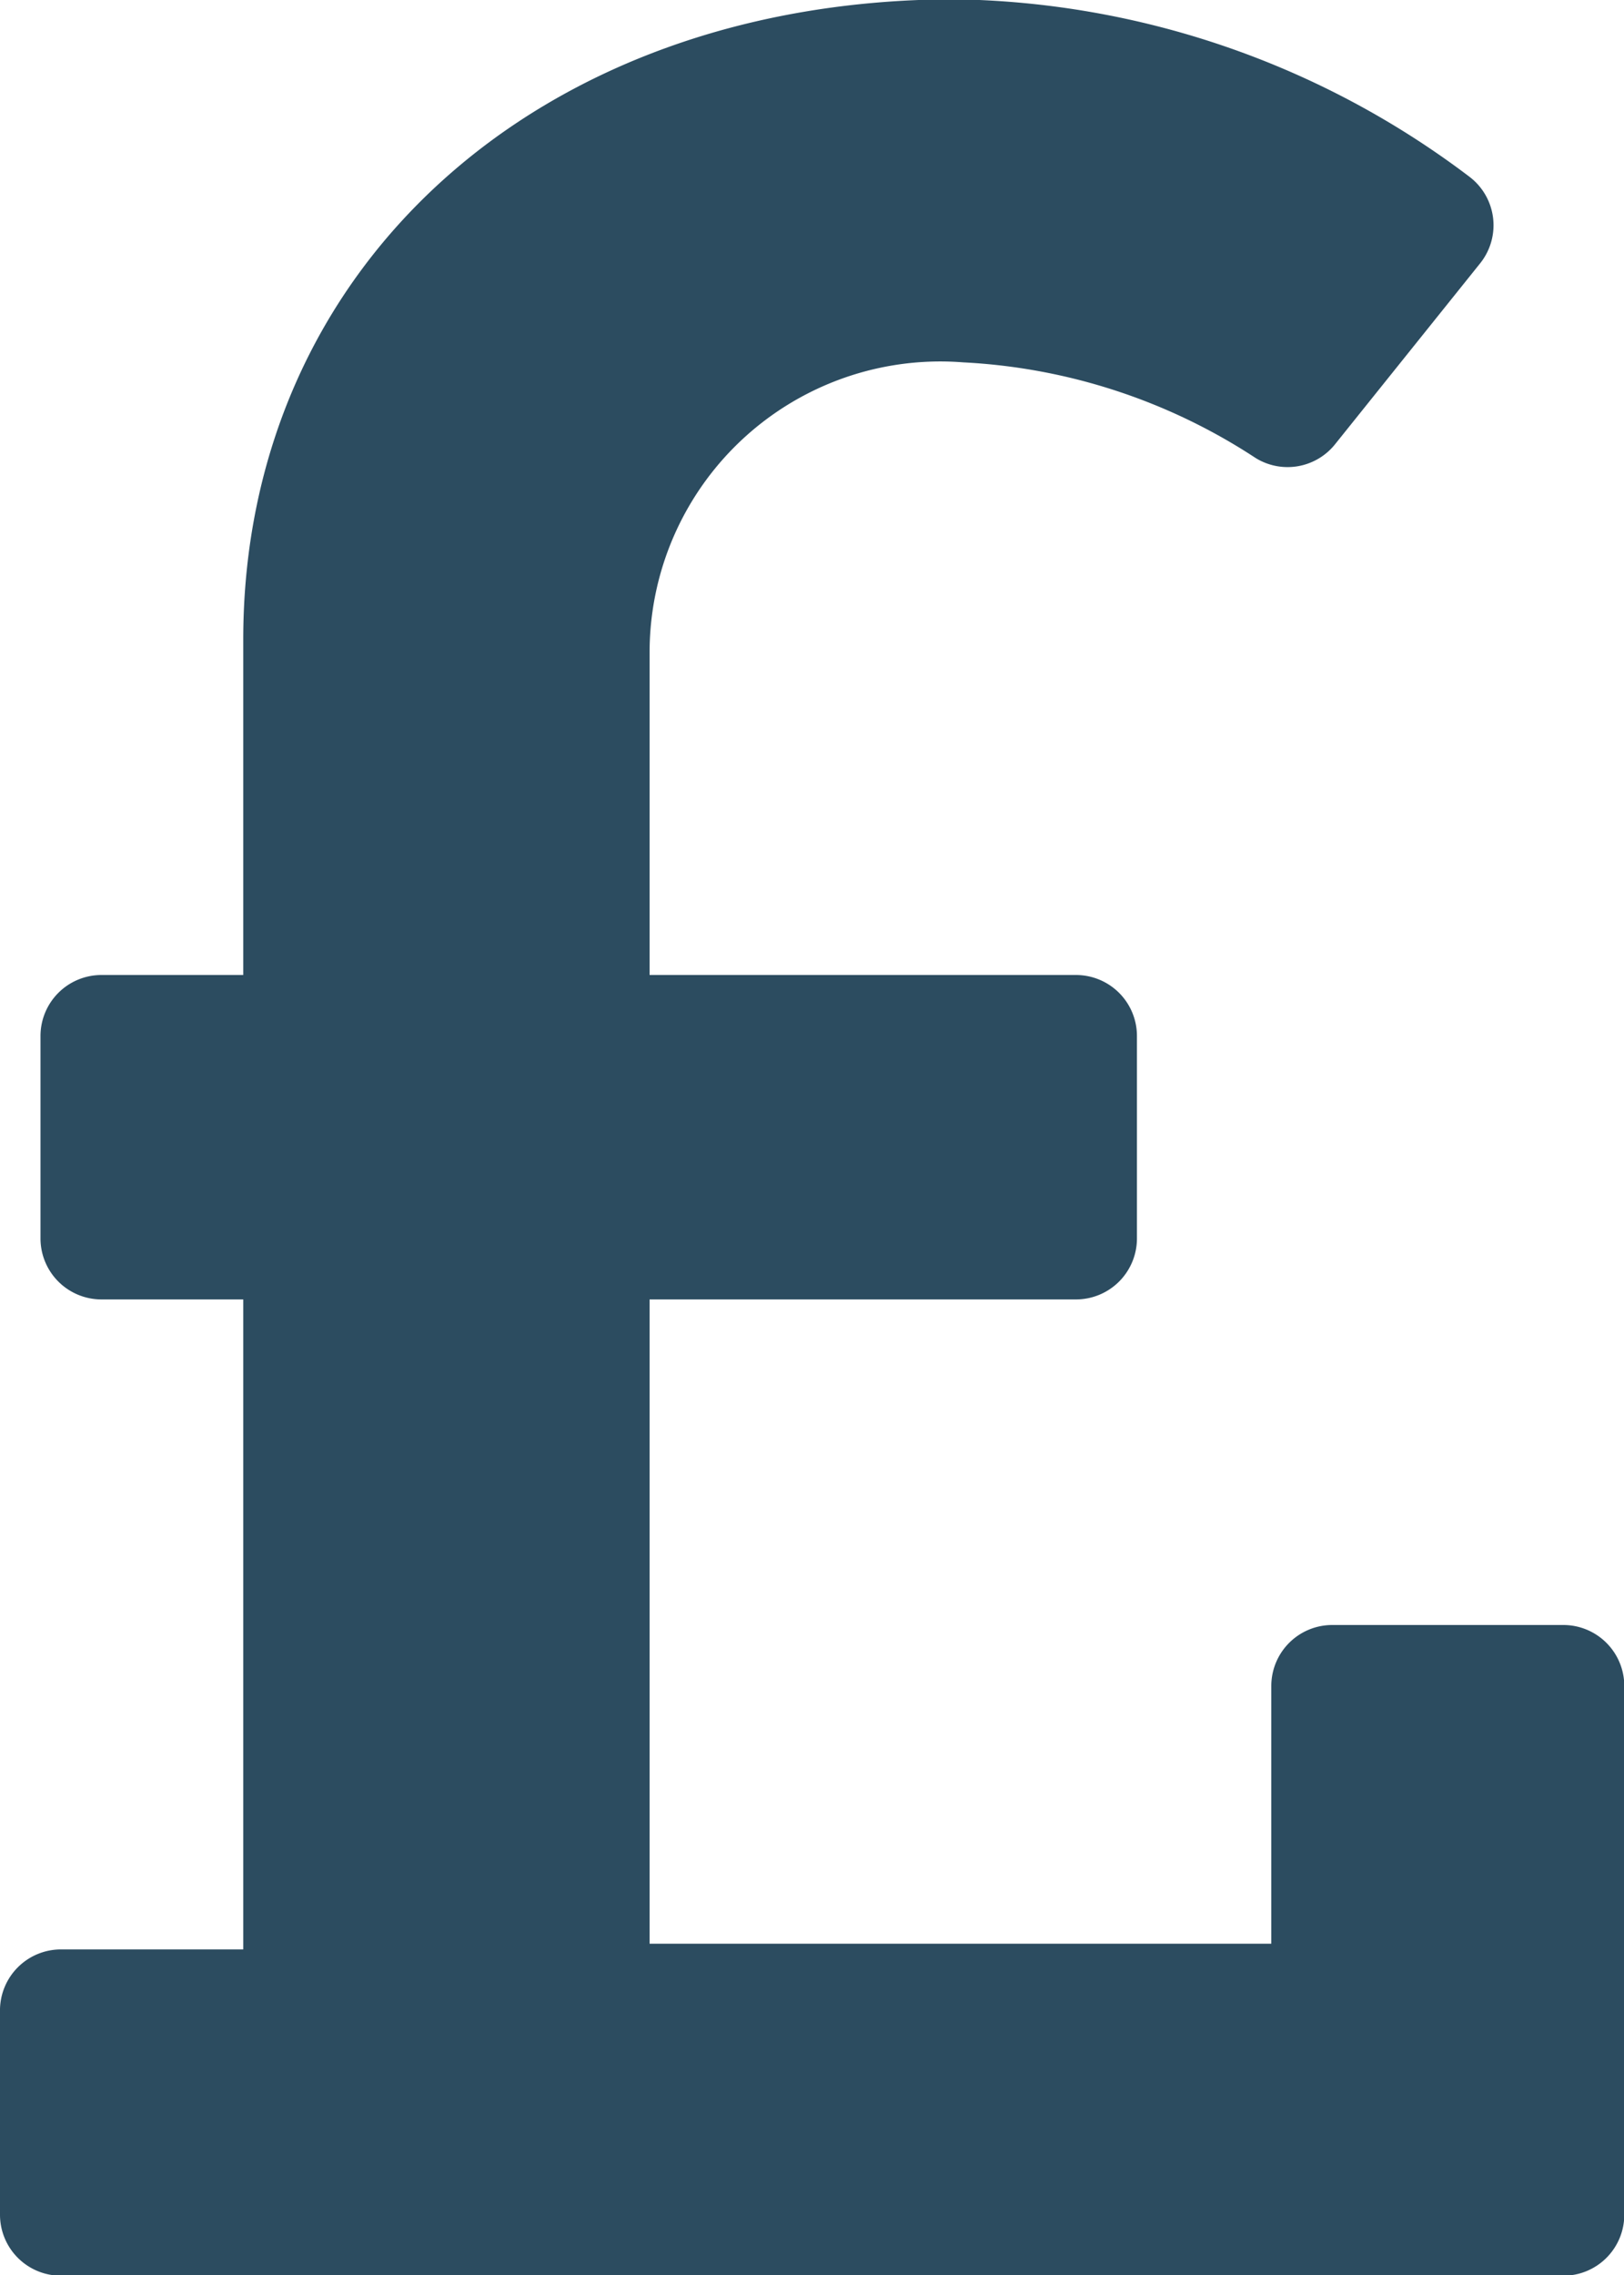
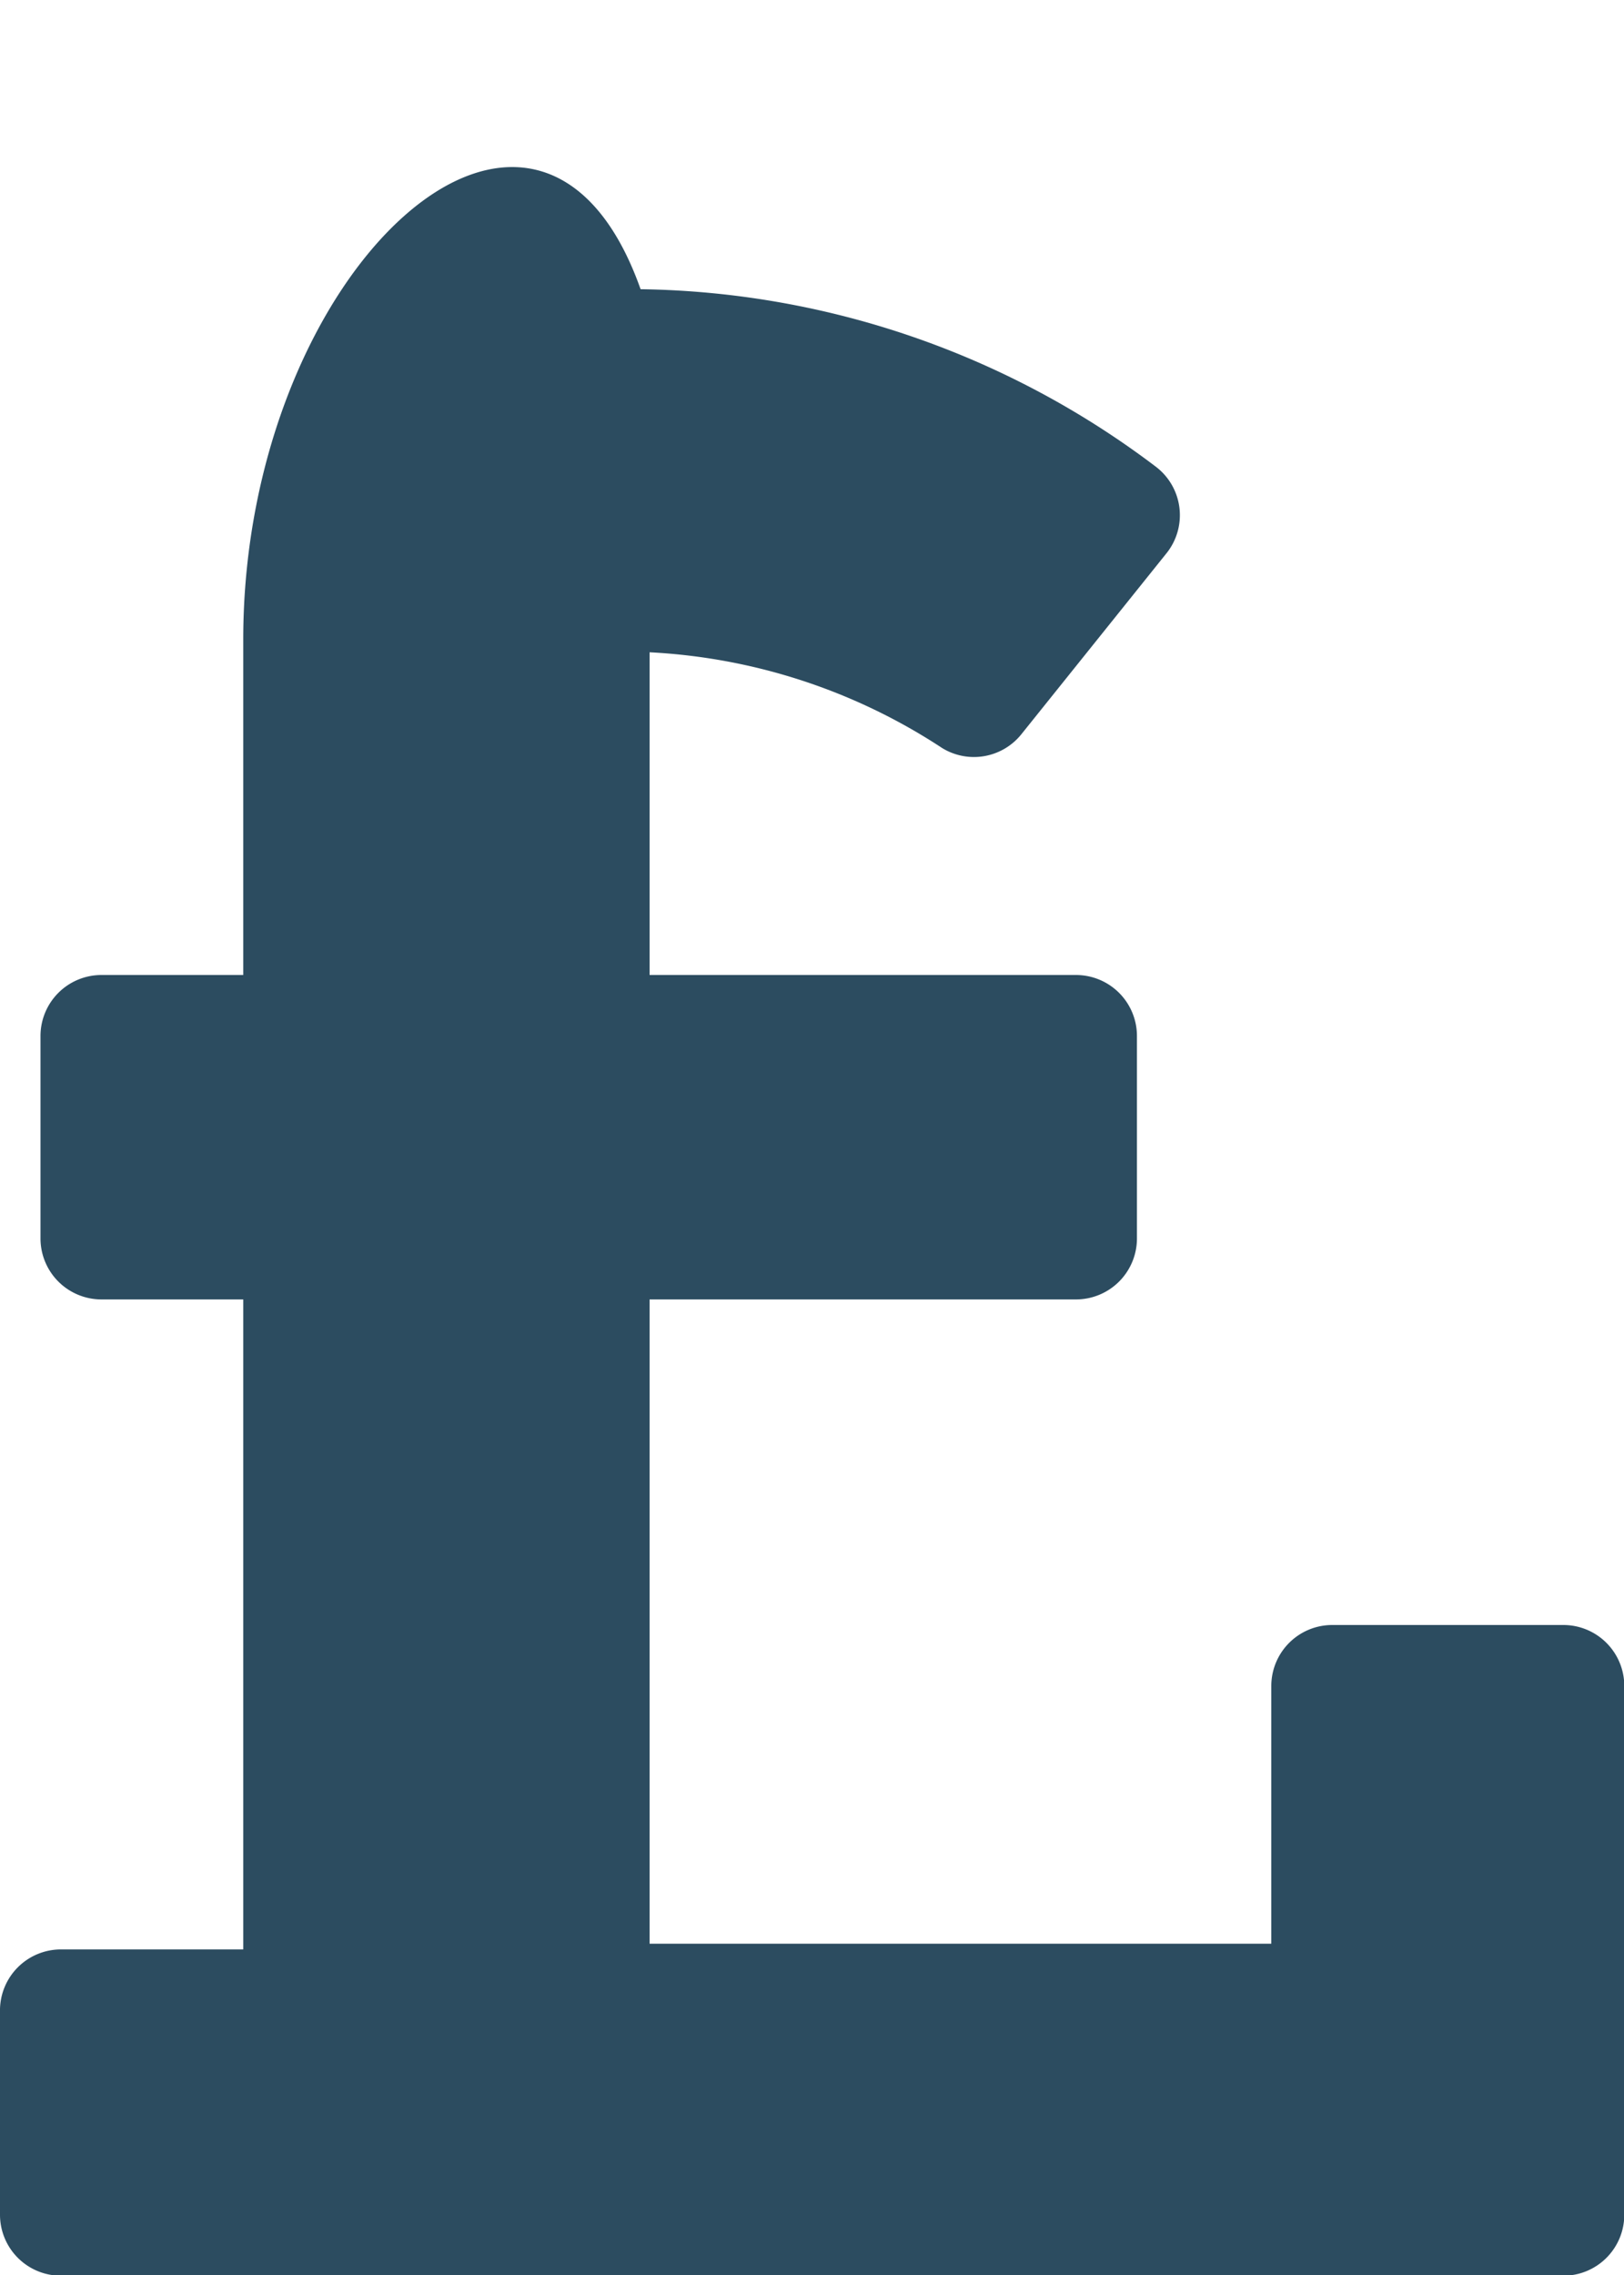
<svg xmlns="http://www.w3.org/2000/svg" width="11.35" height="15.891" viewBox="0 0 11.35 15.891">
-   <path id="Icon_awesome-pound-sign" data-name="Icon awesome-pound-sign" d="M10.925,13.6H9.311a.426.426,0,0,0-.426.426v1.8H4.54v-4.5H7.52a.426.426,0,0,0,.426-.426V9.486A.426.426,0,0,0,7.52,9.06H4.54V6.806A2.032,2.032,0,0,1,6.732,4.781a4.1,4.1,0,0,1,2.045.669.425.425,0,0,0,.556-.1l1.011-1.26a.425.425,0,0,0-.075-.606,6.1,6.1,0,0,0-3.6-1.239C3.761,2.25,1.7,4.121,1.7,6.718V9.06H.709a.426.426,0,0,0-.426.426V10.9a.426.426,0,0,0,.426.426H1.7v4.54H.426A.426.426,0,0,0,0,16.3v1.419a.426.426,0,0,0,.426.426h10.5a.426.426,0,0,0,.426-.426V14.026A.426.426,0,0,0,10.925,13.6Z" transform="translate(0 -2.25)" fill="#2c4c60" />
+   <path id="Icon_awesome-pound-sign" data-name="Icon awesome-pound-sign" d="M10.925,13.6H9.311a.426.426,0,0,0-.426.426v1.8H4.54v-4.5H7.52a.426.426,0,0,0,.426-.426V9.486A.426.426,0,0,0,7.52,9.06H4.54V6.806a4.1,4.1,0,0,1,2.045.669.425.425,0,0,0,.556-.1l1.011-1.26a.425.425,0,0,0-.075-.606,6.1,6.1,0,0,0-3.6-1.239C3.761,2.25,1.7,4.121,1.7,6.718V9.06H.709a.426.426,0,0,0-.426.426V10.9a.426.426,0,0,0,.426.426H1.7v4.54H.426A.426.426,0,0,0,0,16.3v1.419a.426.426,0,0,0,.426.426h10.5a.426.426,0,0,0,.426-.426V14.026A.426.426,0,0,0,10.925,13.6Z" transform="translate(0 -2.25)" fill="#2c4c60" />
</svg>